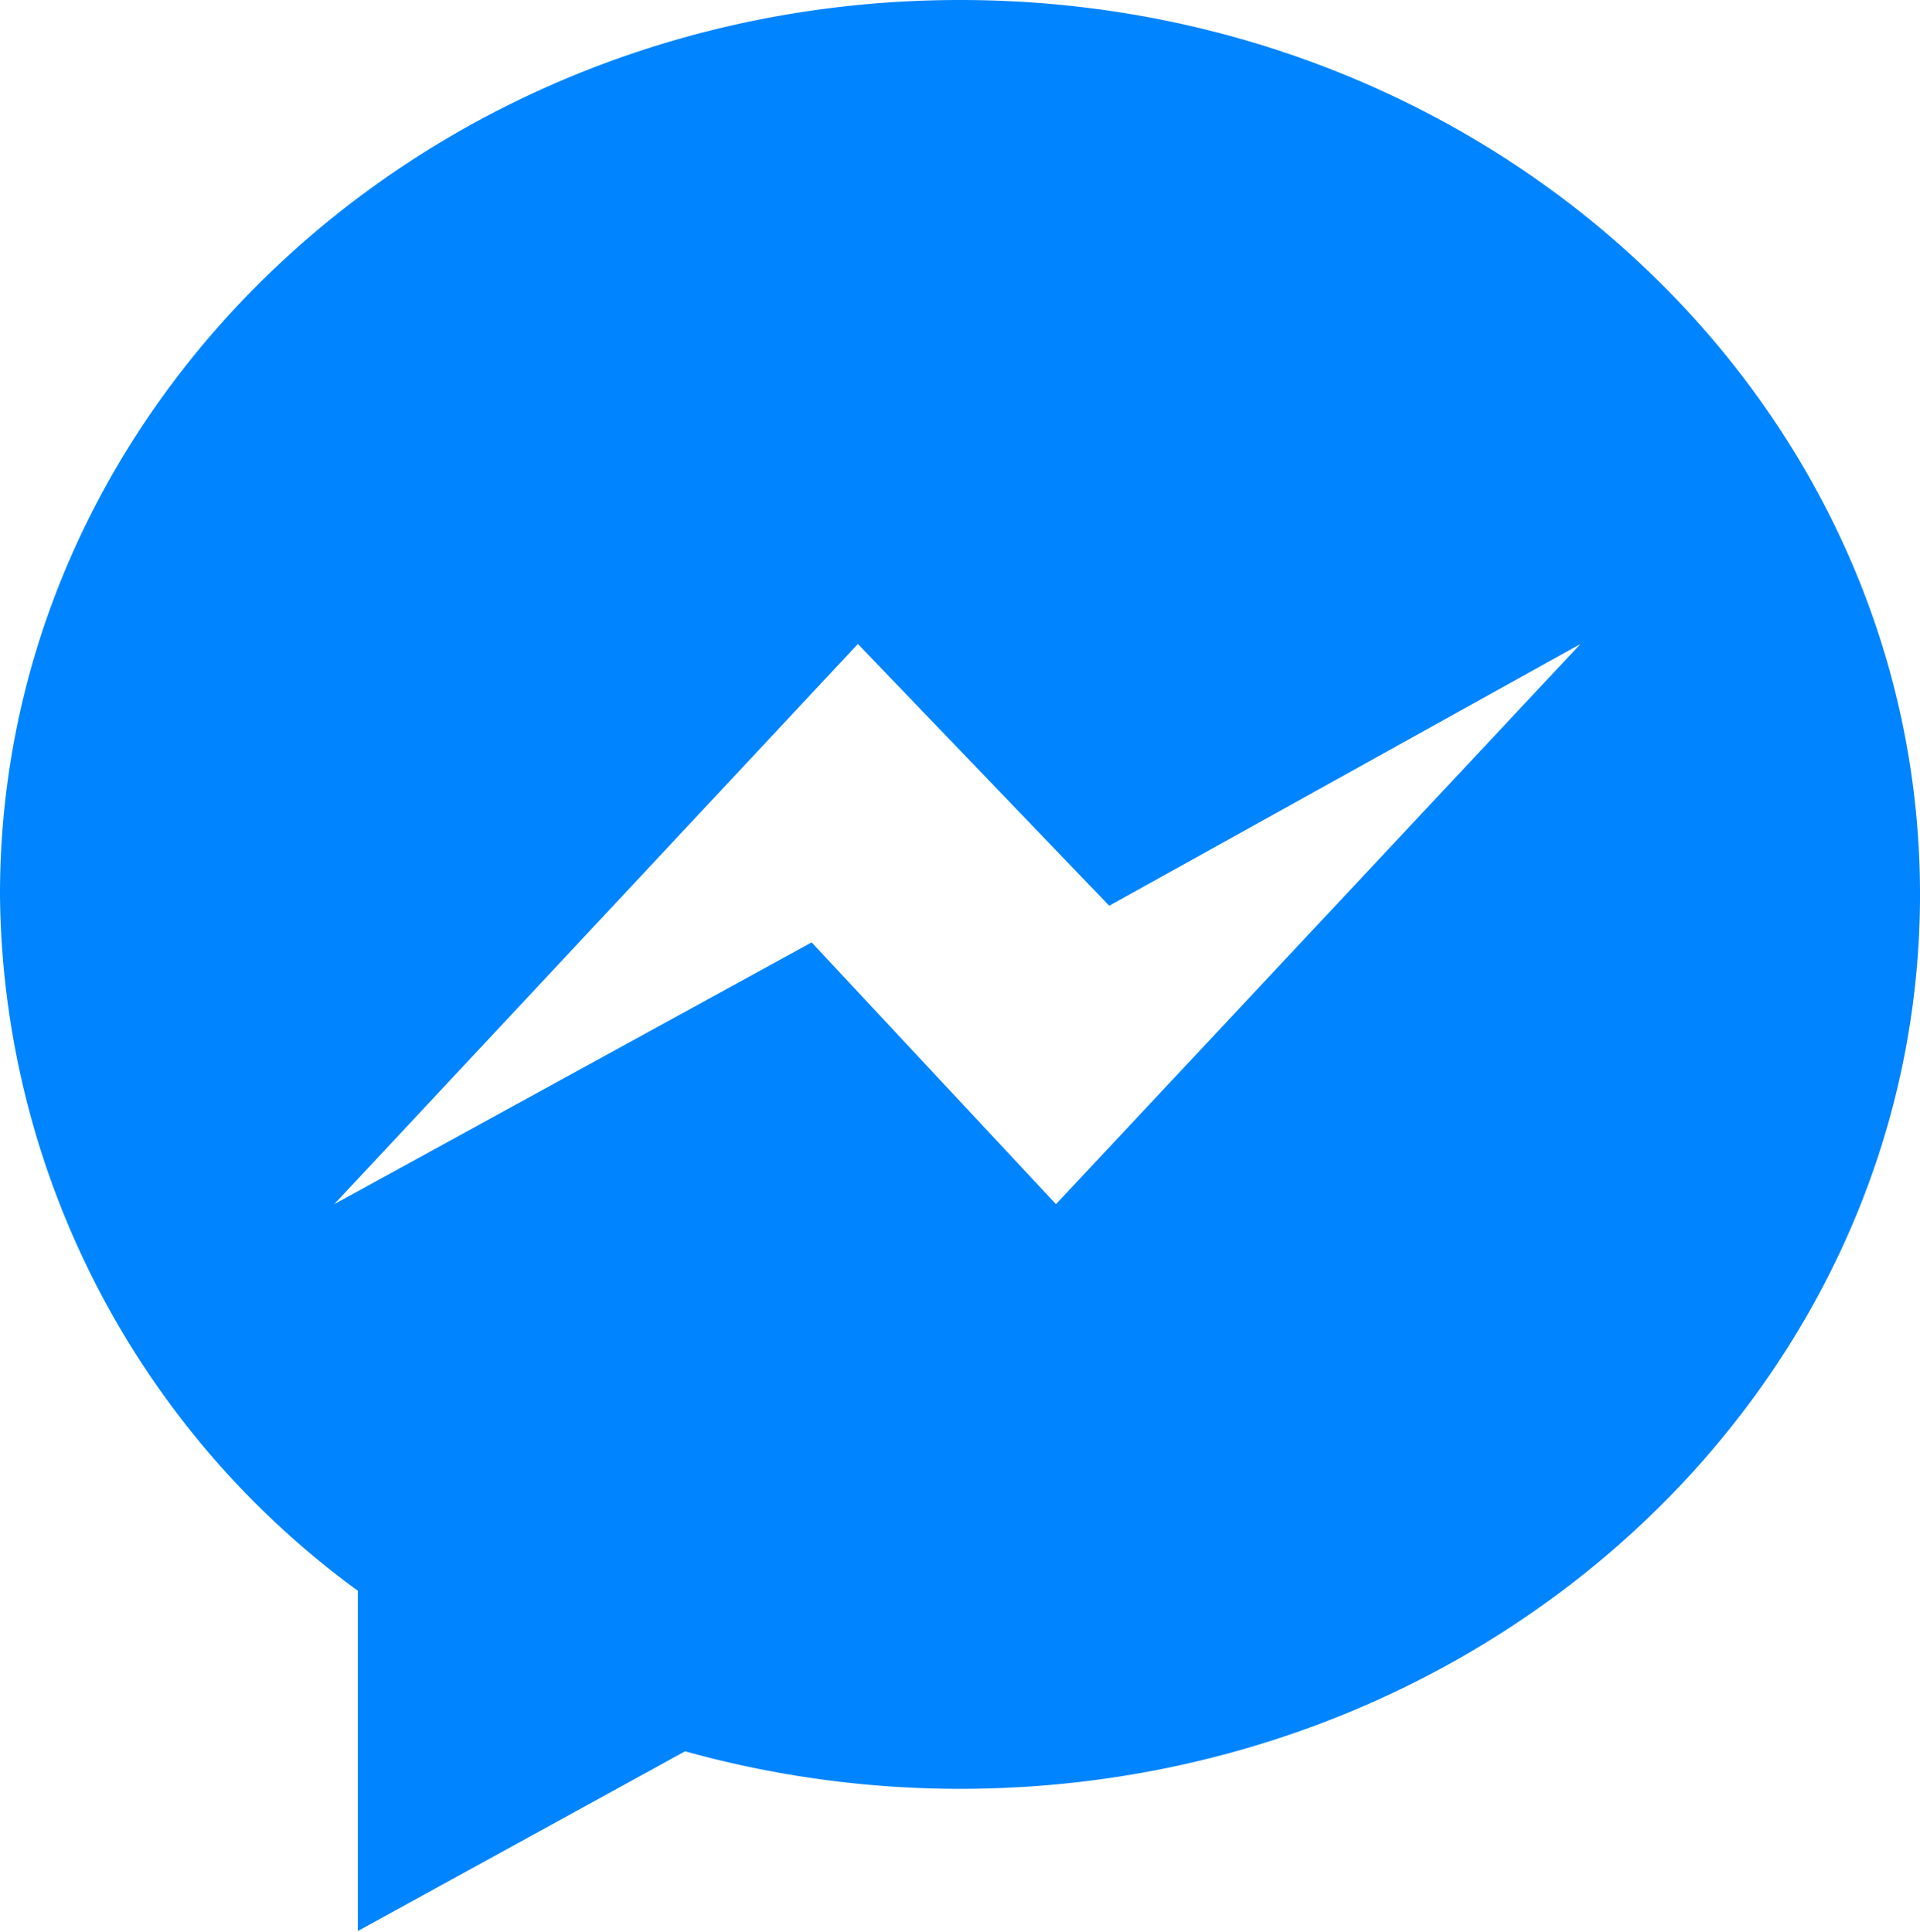
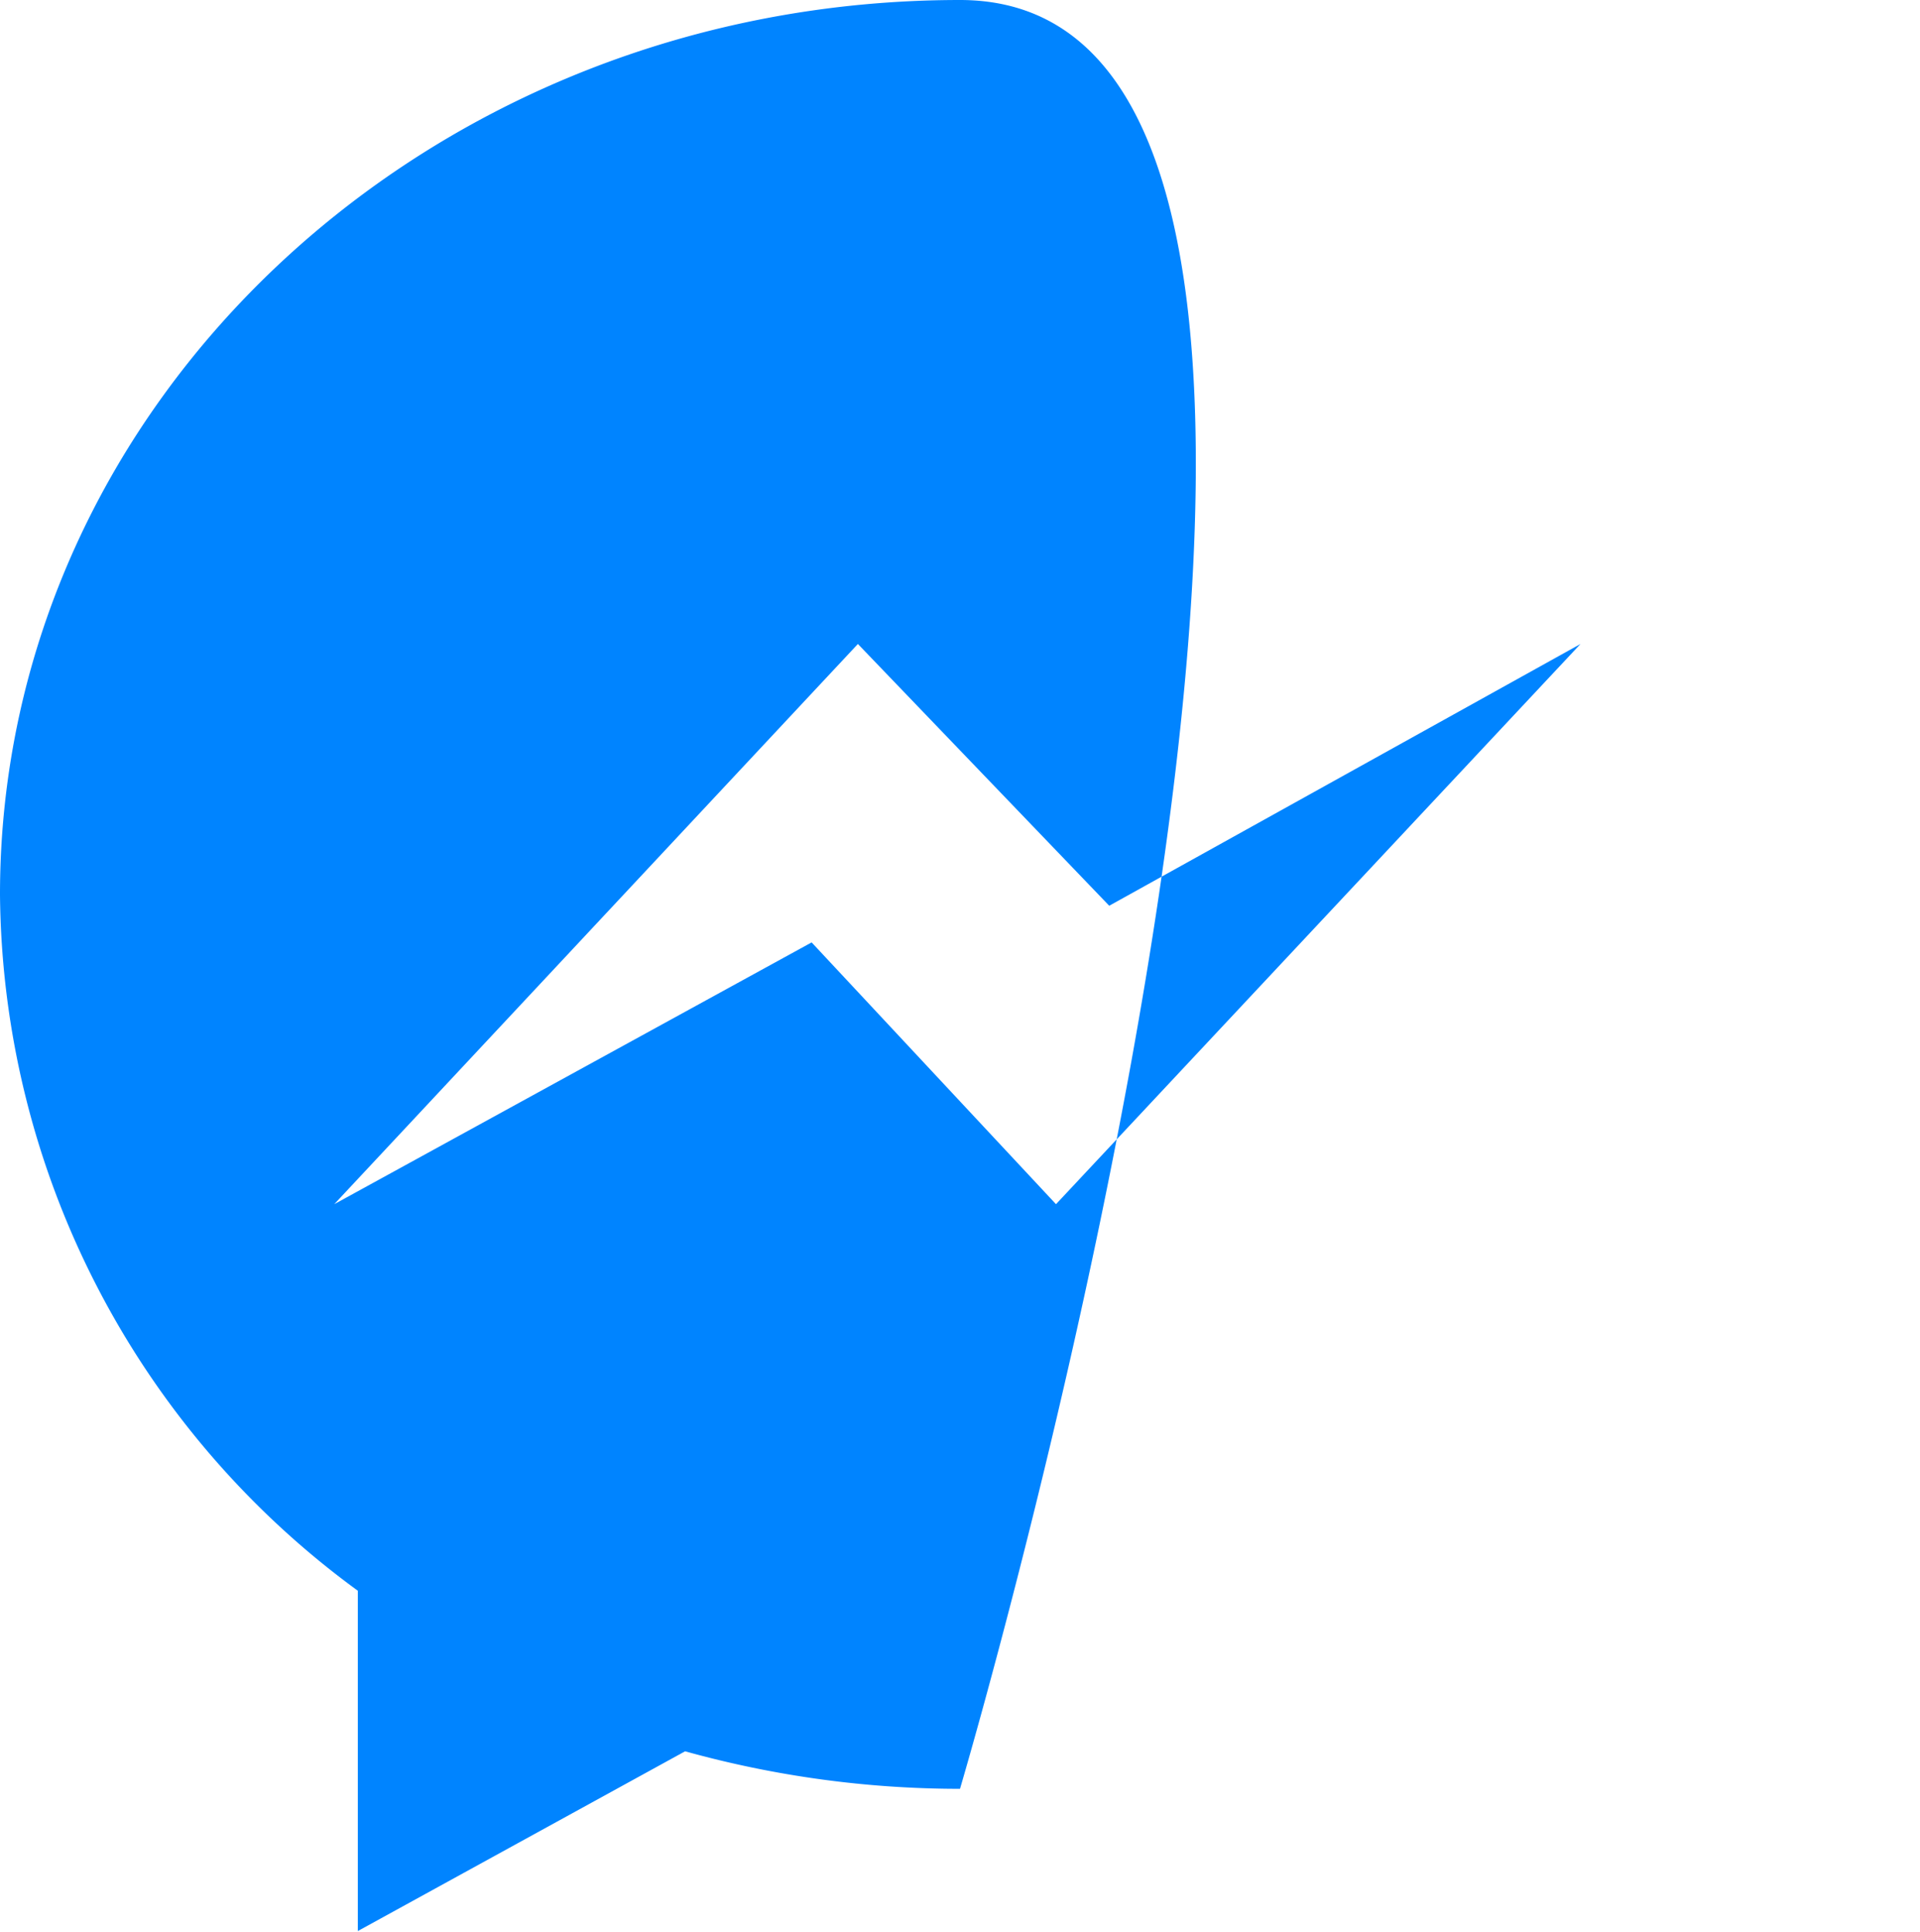
<svg xmlns="http://www.w3.org/2000/svg" viewBox="0 0 22 22.137">
  <defs>
    <style>.cls-1 { fill: #0084ff; }</style>
  </defs>
-   <path id="facebook-messenger" d="M11 0C4.92 0 0 4.6 0 10.25a9.98 9.98 0 0 0 4.1 7.98v3.9l3.75-2.06a11.75 11.75 0 0 0 3.15.43c6.08 0 11-4.6 11-10.25S17.08 0 11 0zm1.1 13.8l-2.8-3-5.47 3 6-6.42 2.88 3 5.4-3z" class="cls-1" />
+   <path id="facebook-messenger" d="M11 0C4.92 0 0 4.6 0 10.25a9.98 9.98 0 0 0 4.1 7.98v3.9l3.75-2.06a11.75 11.75 0 0 0 3.15.43S17.08 0 11 0zm1.1 13.8l-2.8-3-5.47 3 6-6.42 2.88 3 5.4-3z" class="cls-1" />
</svg>